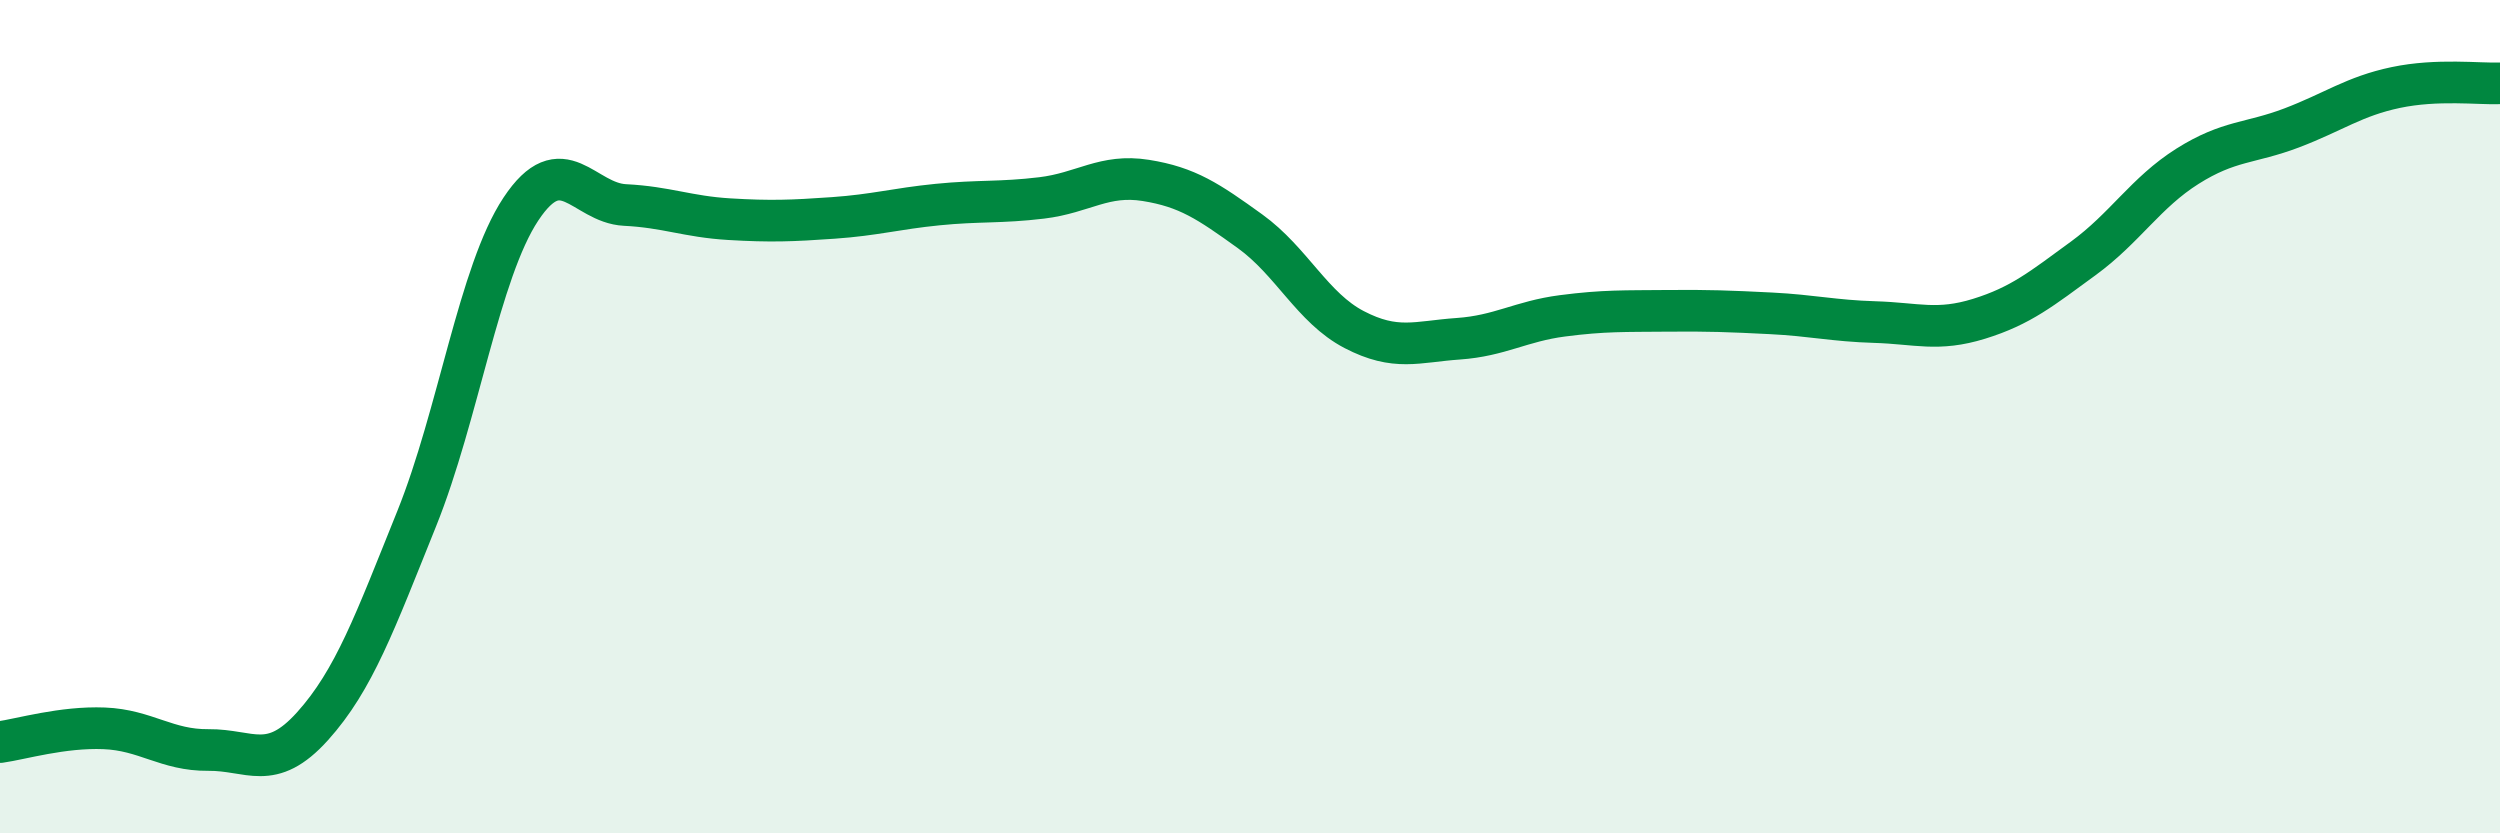
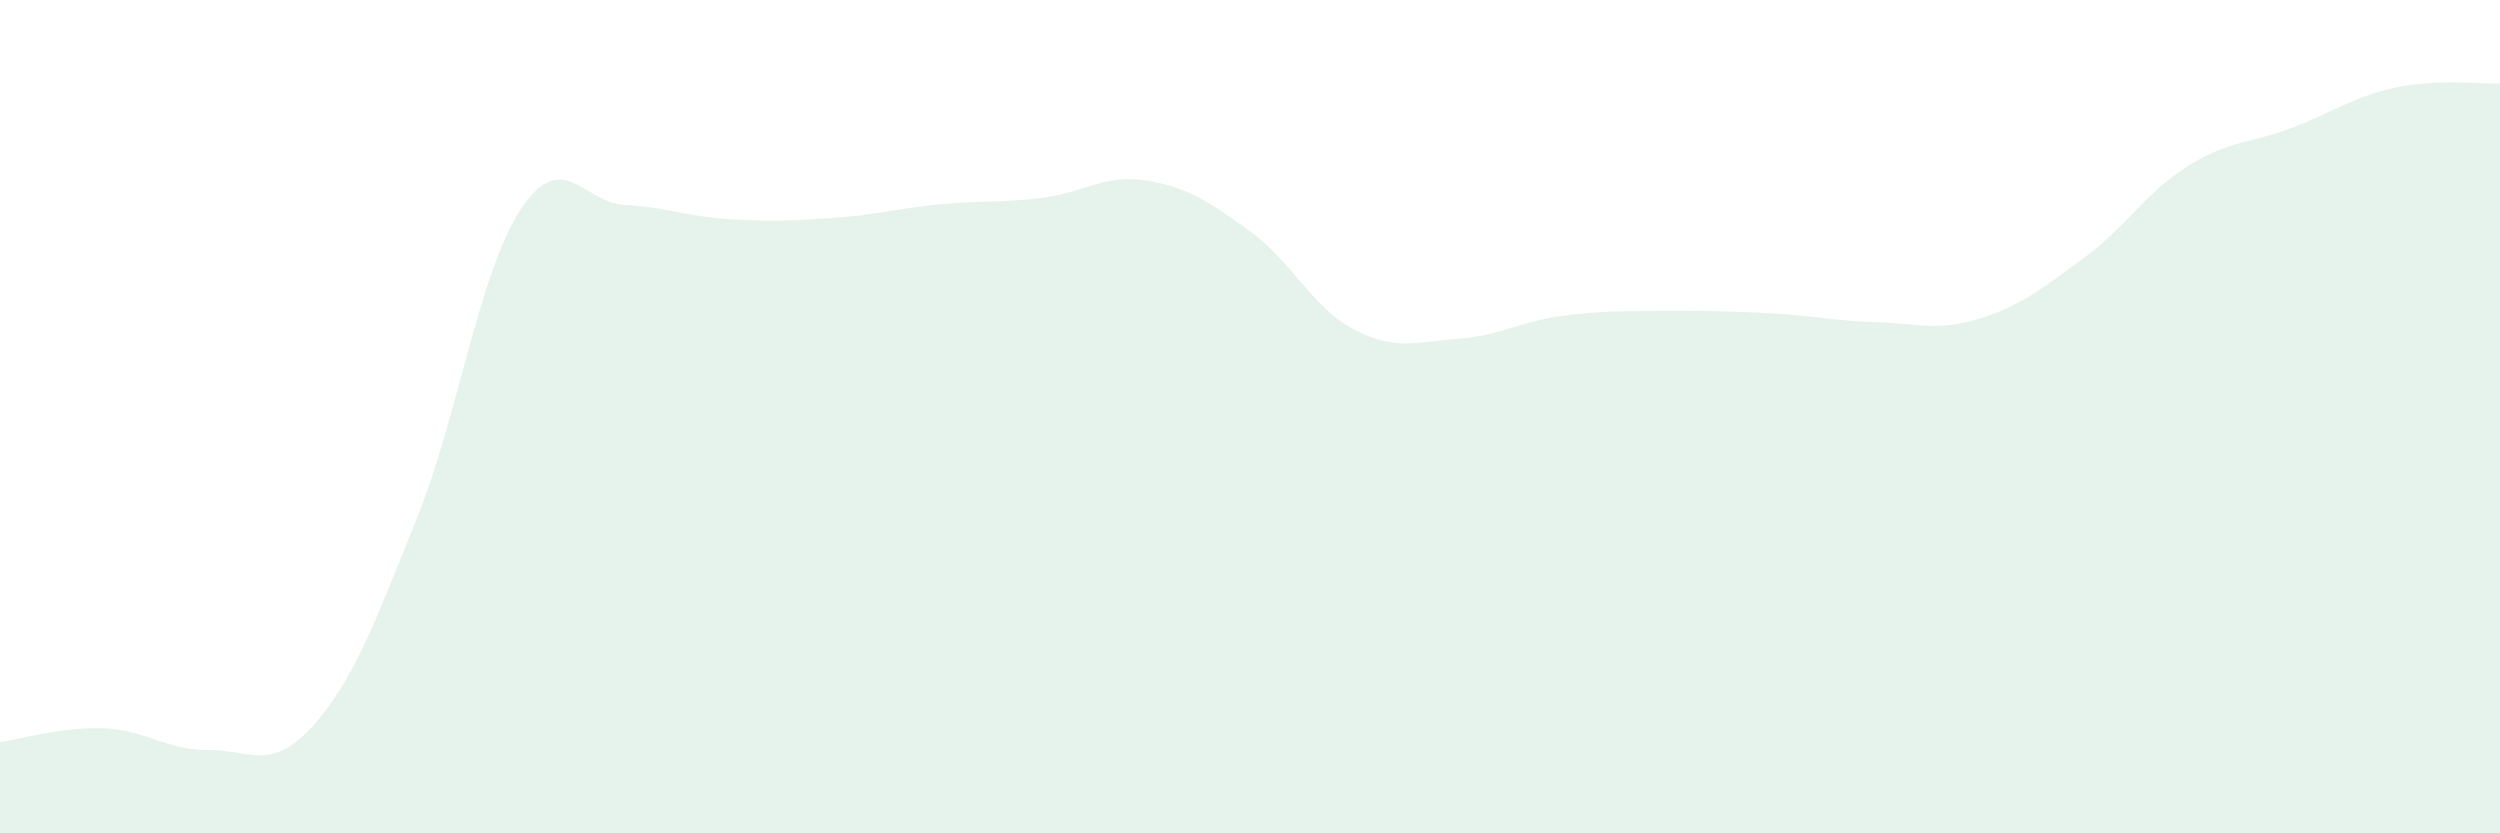
<svg xmlns="http://www.w3.org/2000/svg" width="60" height="20" viewBox="0 0 60 20">
  <path d="M 0,17.81 C 0.5,17.74 1.5,17.44 2.5,17.48 C 3.5,17.52 4,18.01 5,18 C 6,17.99 6.5,18.54 7.5,17.43 C 8.5,16.32 9,14.93 10,12.45 C 11,9.97 11.5,6.53 12.5,5.02 C 13.5,3.51 14,4.87 15,4.92 C 16,4.97 16.5,5.2 17.5,5.26 C 18.5,5.32 19,5.3 20,5.23 C 21,5.16 21.5,5.01 22.5,4.91 C 23.5,4.81 24,4.87 25,4.75 C 26,4.63 26.5,4.17 27.5,4.33 C 28.5,4.49 29,4.83 30,5.55 C 31,6.27 31.5,7.39 32.5,7.91 C 33.5,8.43 34,8.2 35,8.13 C 36,8.06 36.5,7.71 37.5,7.58 C 38.5,7.45 39,7.47 40,7.46 C 41,7.45 41.5,7.47 42.5,7.52 C 43.5,7.57 44,7.7 45,7.73 C 46,7.76 46.5,7.96 47.5,7.65 C 48.5,7.34 49,6.93 50,6.2 C 51,5.47 51.5,4.62 52.5,3.99 C 53.5,3.36 54,3.45 55,3.07 C 56,2.69 56.5,2.31 57.5,2.1 C 58.5,1.89 59.5,2.02 60,2L60 20L0 20Z" fill="#008740" opacity="0.1" stroke-linecap="round" stroke-linejoin="round" />
-   <path d="M 0,17.81 C 0.5,17.74 1.5,17.44 2.5,17.48 C 3.5,17.52 4,18.01 5,18 C 6,17.99 6.5,18.54 7.5,17.43 C 8.5,16.32 9,14.93 10,12.45 C 11,9.97 11.5,6.53 12.5,5.02 C 13.5,3.51 14,4.87 15,4.92 C 16,4.97 16.5,5.2 17.5,5.26 C 18.5,5.32 19,5.3 20,5.23 C 21,5.16 21.5,5.01 22.5,4.91 C 23.5,4.81 24,4.87 25,4.75 C 26,4.63 26.5,4.17 27.5,4.33 C 28.5,4.49 29,4.83 30,5.55 C 31,6.27 31.5,7.39 32.5,7.91 C 33.5,8.43 34,8.2 35,8.13 C 36,8.06 36.5,7.71 37.5,7.58 C 38.5,7.45 39,7.47 40,7.46 C 41,7.45 41.5,7.47 42.5,7.52 C 43.5,7.57 44,7.7 45,7.73 C 46,7.76 46.5,7.96 47.5,7.65 C 48.5,7.34 49,6.93 50,6.2 C 51,5.47 51.5,4.62 52.5,3.99 C 53.5,3.36 54,3.45 55,3.07 C 56,2.69 56.5,2.31 57.5,2.1 C 58.5,1.89 59.5,2.02 60,2" stroke="#008740" stroke-width="1" fill="none" stroke-linecap="round" stroke-linejoin="round" />
</svg>